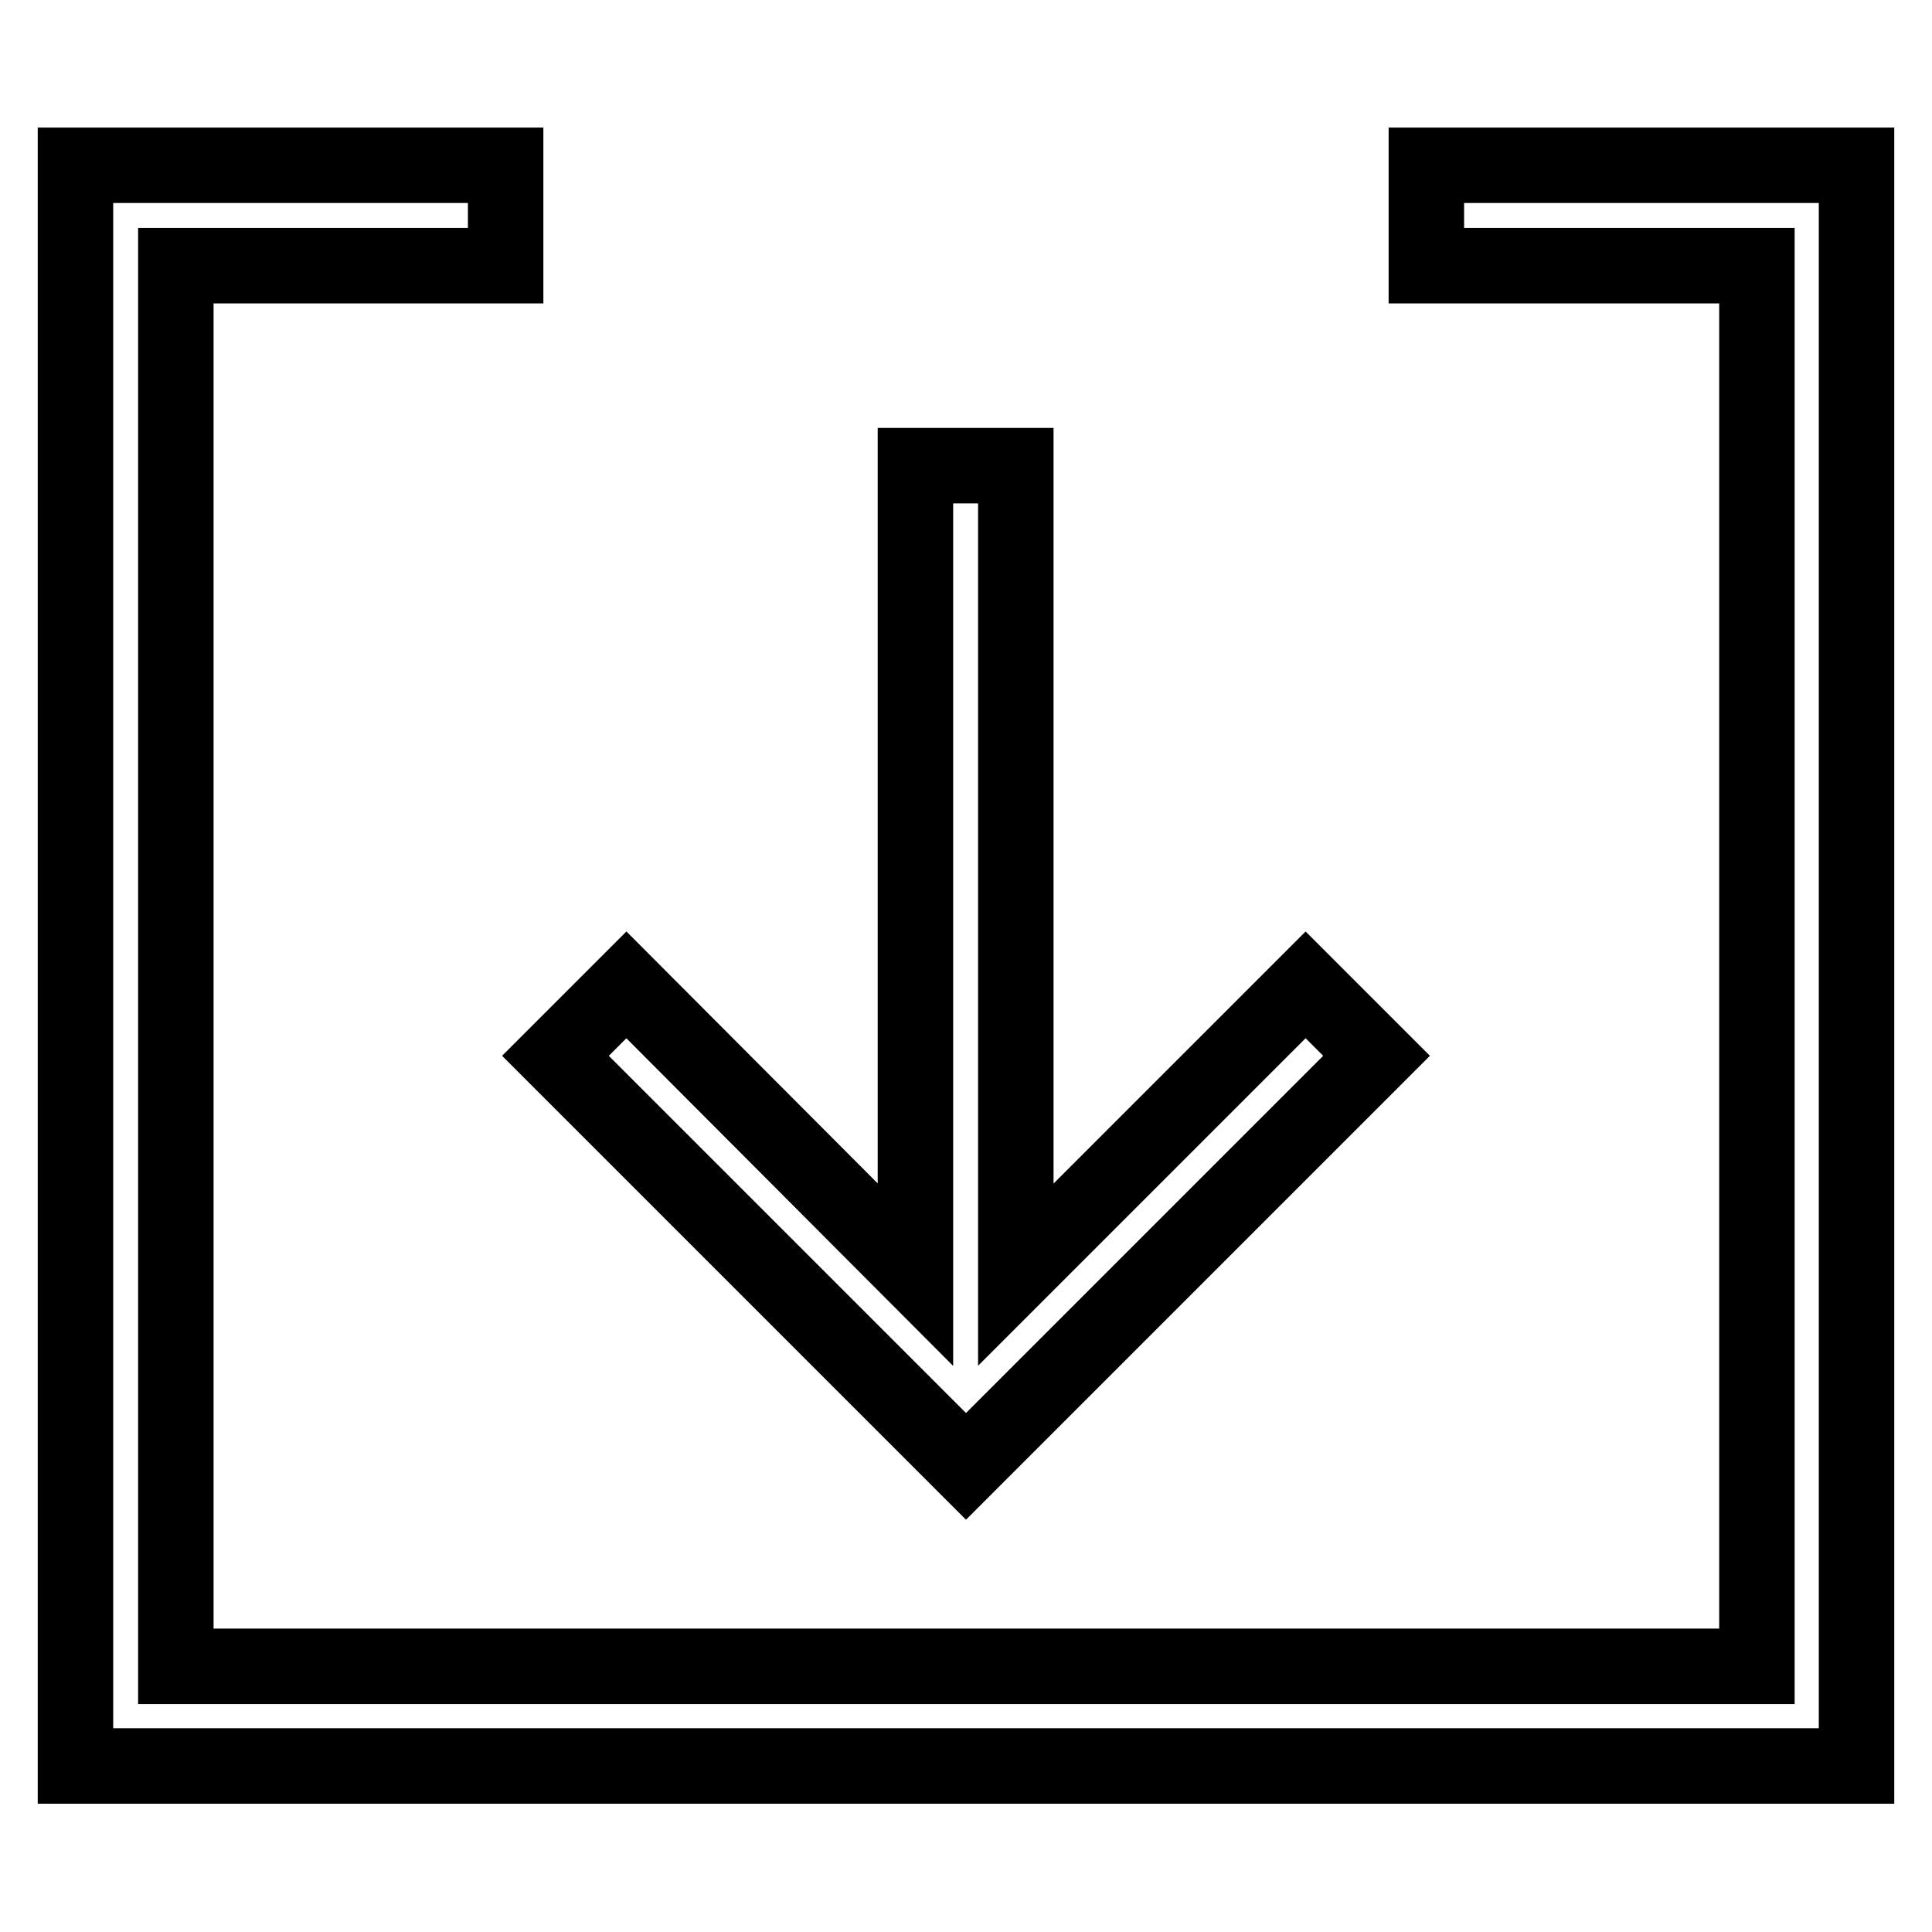
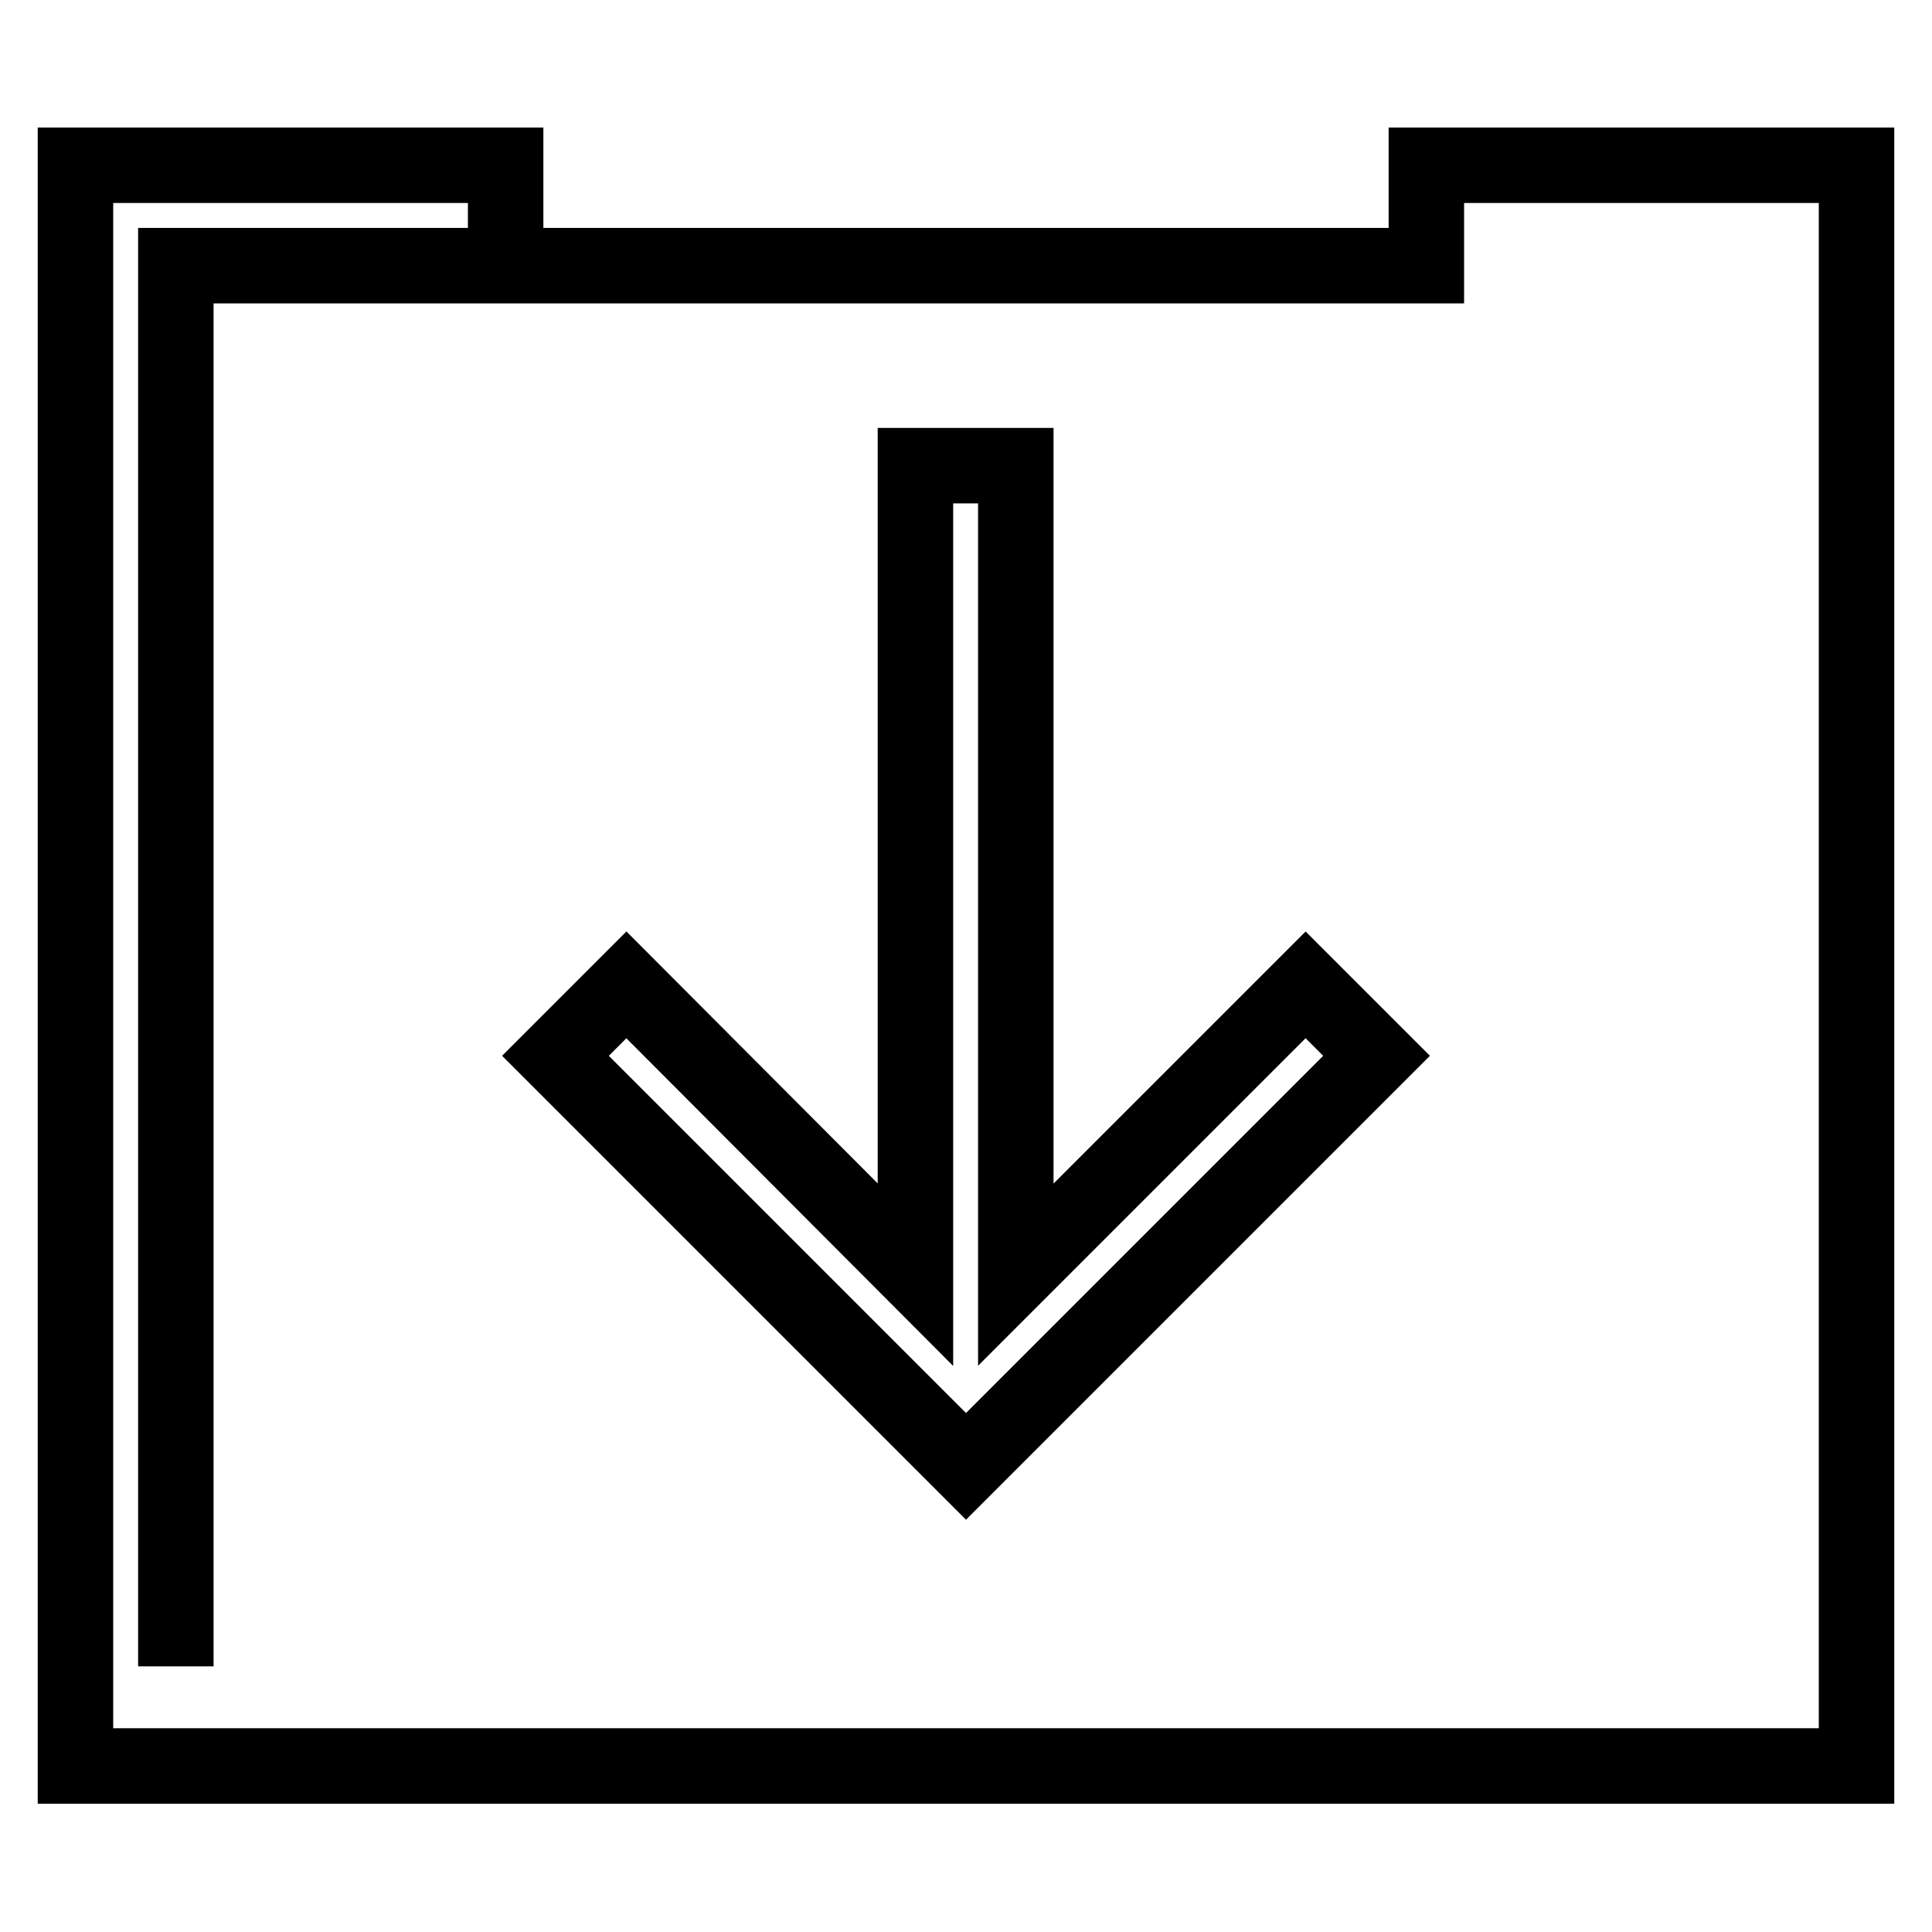
<svg xmlns="http://www.w3.org/2000/svg" version="1.1" x="0px" y="0px" viewBox="0 0 256 256" enable-background="new 0 0 256 256" xml:space="preserve">
  <g>
-     <path stroke-width="10" fill-opacity="0" stroke="#000000" d="M246,21.9v212.1H10V21.9h57v13.3H23.3v185.6h209.5V35.2H189V21.9H246z M182.4,139.9l-9.4-9.4l-38.4,38.4 V61.7h-13.3v107.2L83,130.5l-9.4,9.4l54.4,54.4L182.4,139.9z" />
+     <path stroke-width="10" fill-opacity="0" stroke="#000000" d="M246,21.9v212.1H10V21.9h57v13.3H23.3v185.6V35.2H189V21.9H246z M182.4,139.9l-9.4-9.4l-38.4,38.4 V61.7h-13.3v107.2L83,130.5l-9.4,9.4l54.4,54.4L182.4,139.9z" />
  </g>
</svg>